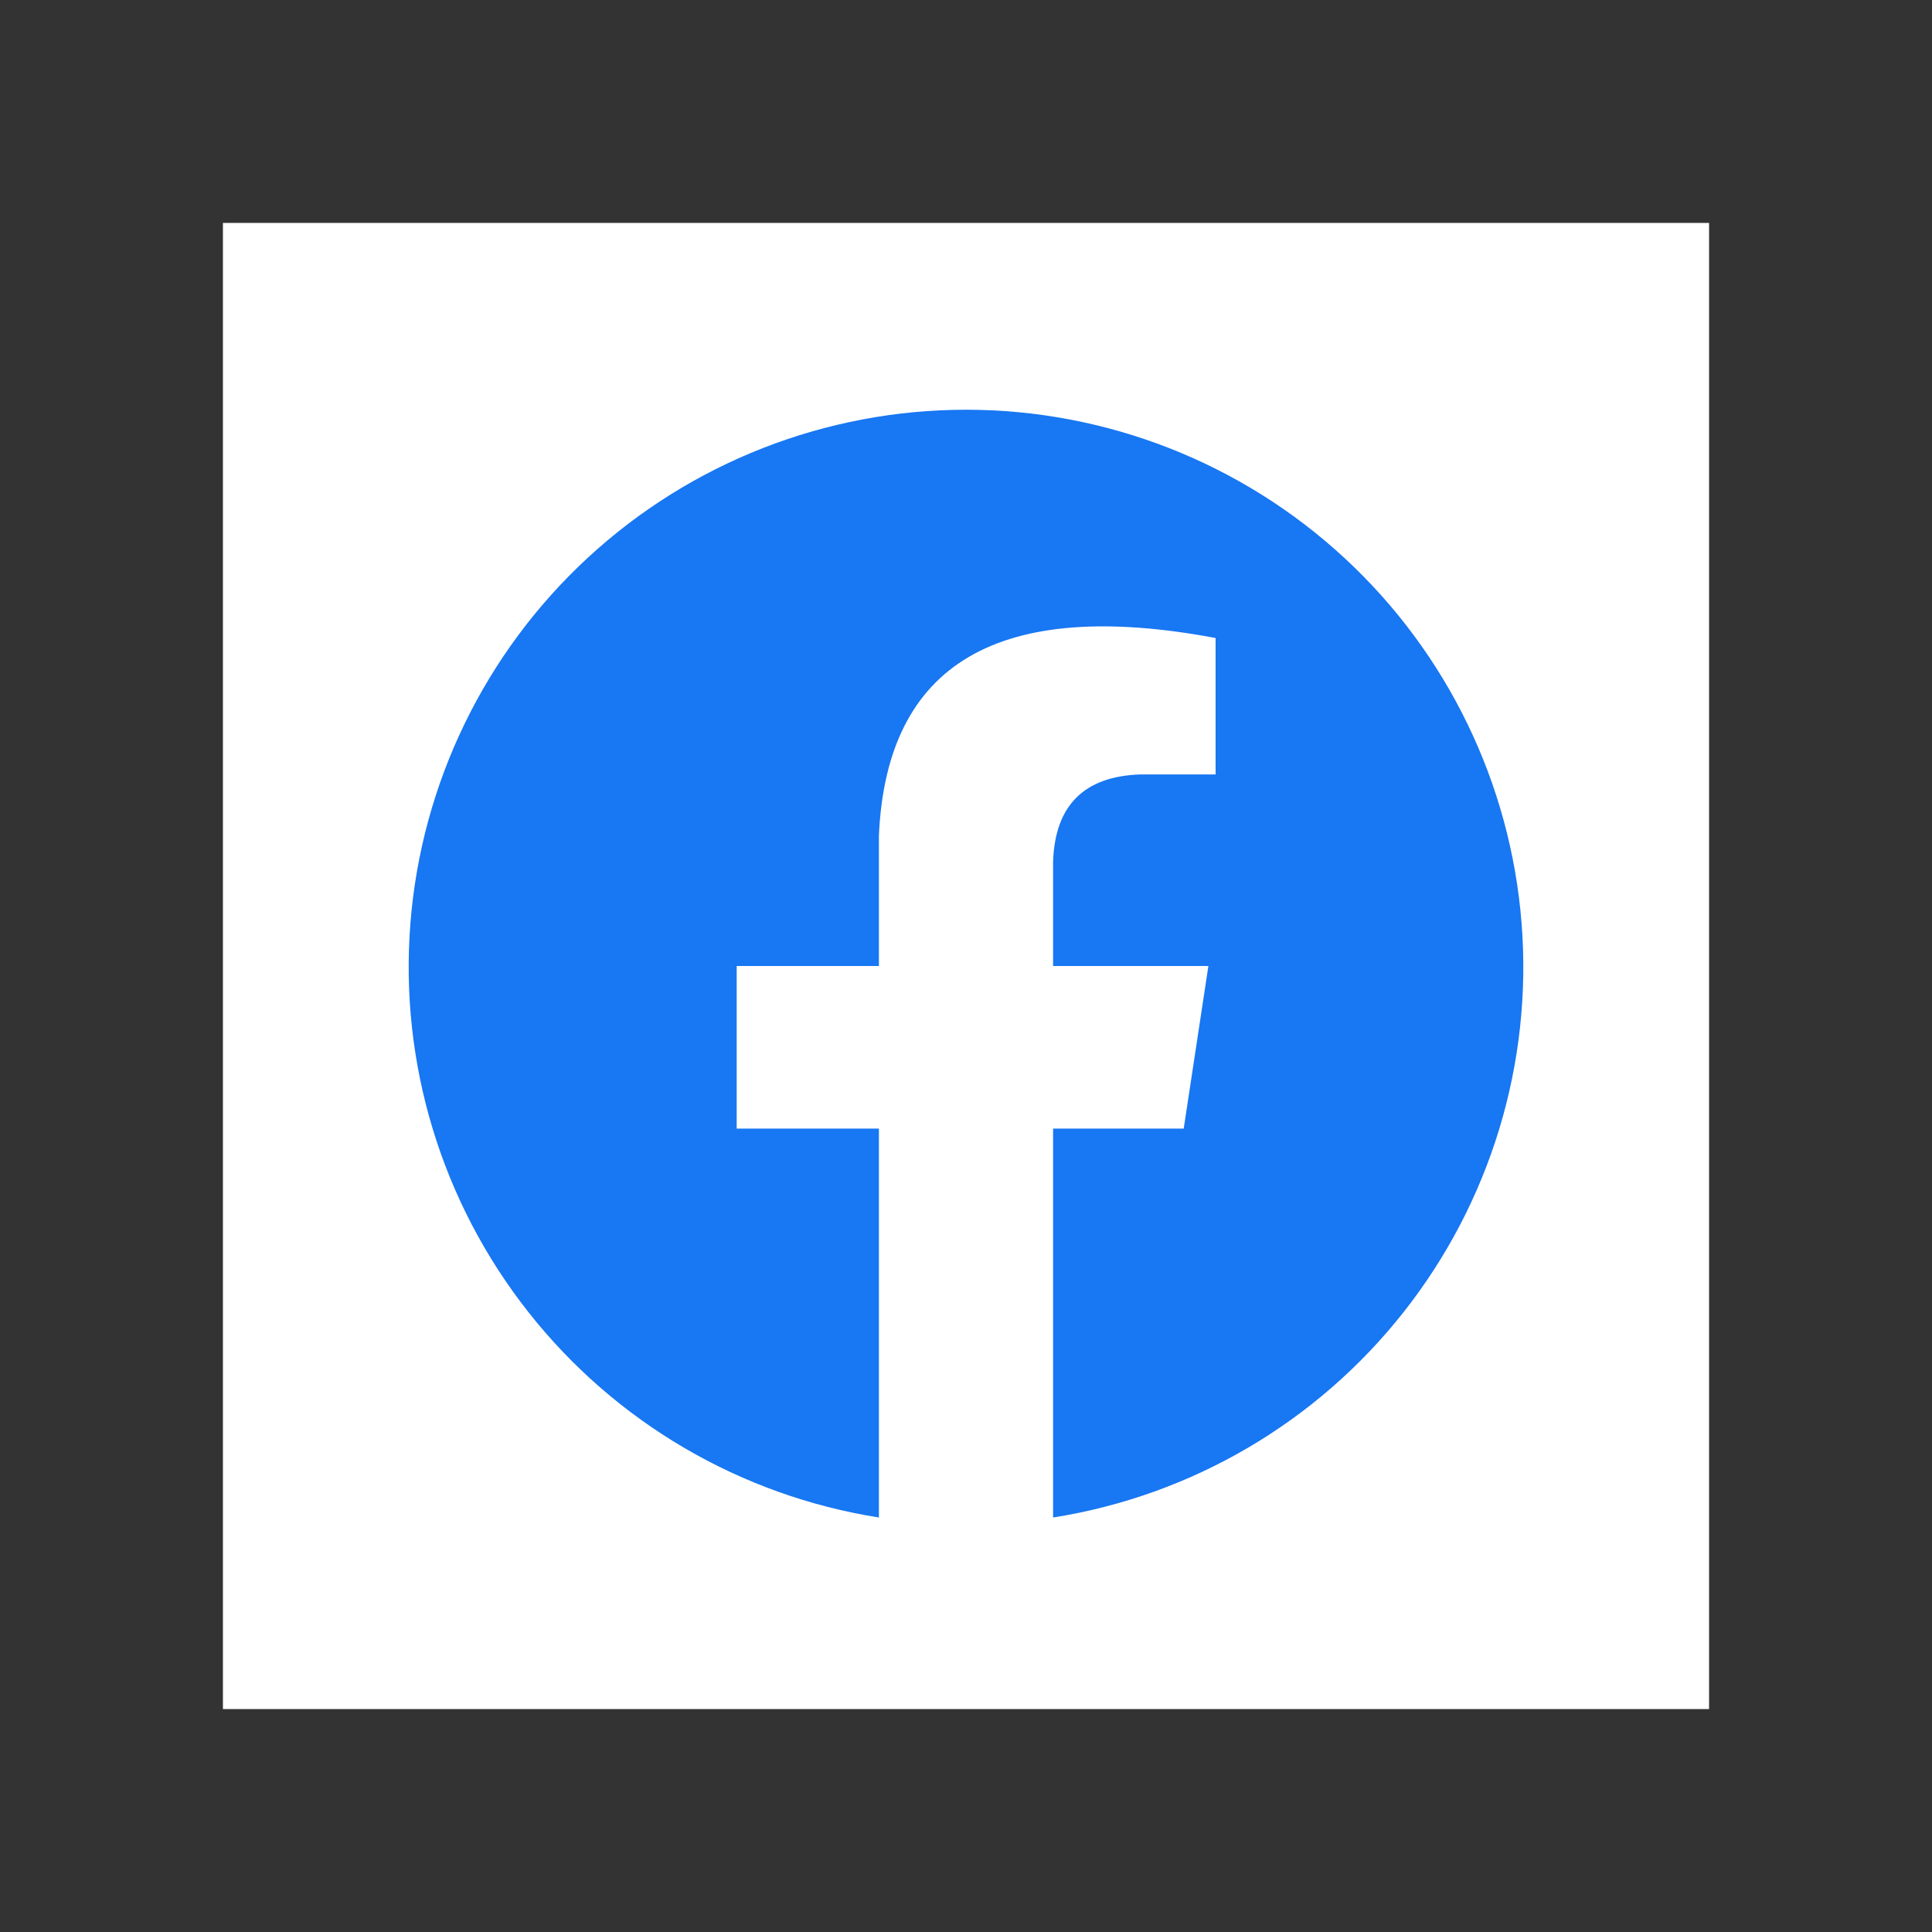
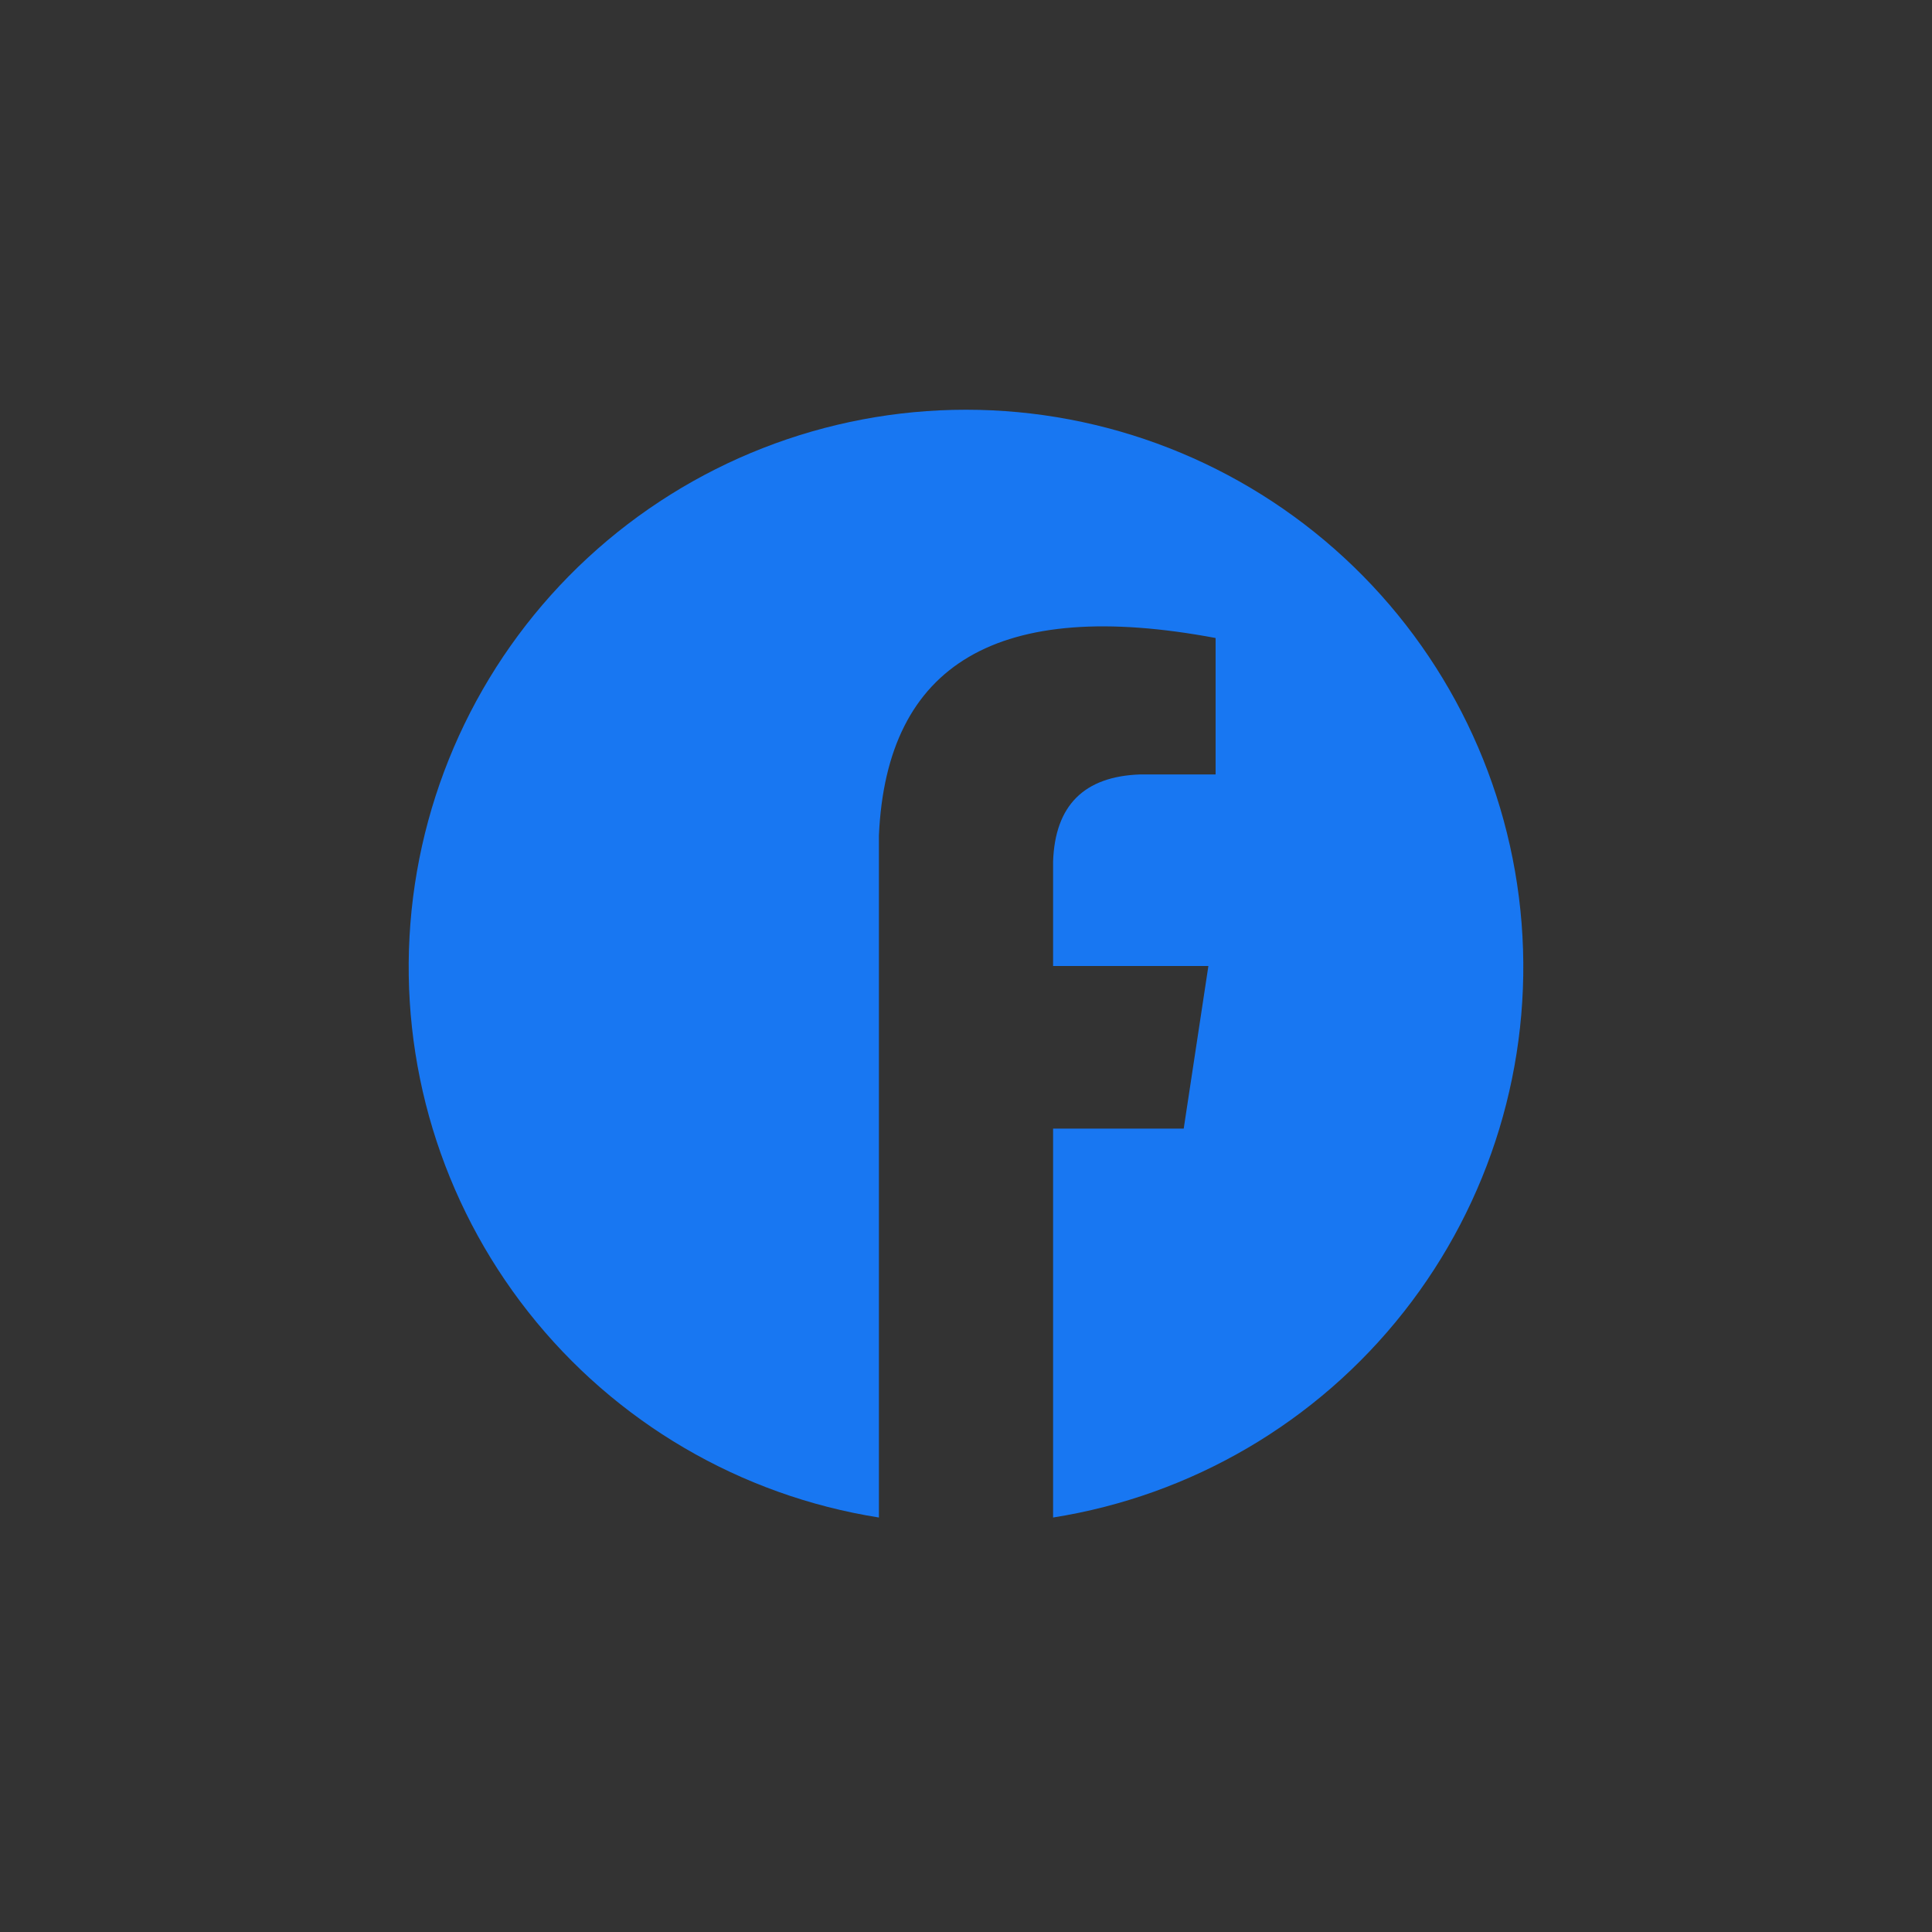
<svg xmlns="http://www.w3.org/2000/svg" width="26" height="26" viewBox="0 0 26 26" fill="none">
  <rect x="0" y="0" width="26" height="26" fill="#333333" stroke="none" />
  <g clip-path="url(#clip0_9950_16530)">
-     <path d="M3 3H23V23H3" fill="white" />
-     <path d="M15.93 15.188H14.172V20.422C16.036 20.127 17.721 19.14 18.889 17.658C20.058 16.176 20.625 14.308 20.477 12.426C20.329 10.545 19.477 8.788 18.091 7.507C16.705 6.226 14.887 5.514 13 5.514C11.113 5.514 9.295 6.226 7.909 7.507C6.523 8.788 5.671 10.545 5.523 12.426C5.375 14.308 5.942 16.176 7.111 17.658C8.279 19.14 9.964 20.127 11.828 20.422V15.188H9.914V13H11.828V11.242C11.932 8.925 13.443 8.039 16.359 8.586V10.422H15.344C14.589 10.448 14.198 10.839 14.172 11.594V13H16.262" fill="#1877F2" />
+     <path d="M15.93 15.188H14.172V20.422C16.036 20.127 17.721 19.14 18.889 17.658C20.058 16.176 20.625 14.308 20.477 12.426C20.329 10.545 19.477 8.788 18.091 7.507C16.705 6.226 14.887 5.514 13 5.514C11.113 5.514 9.295 6.226 7.909 7.507C6.523 8.788 5.671 10.545 5.523 12.426C5.375 14.308 5.942 16.176 7.111 17.658C8.279 19.14 9.964 20.127 11.828 20.422V15.188H9.914H11.828V11.242C11.932 8.925 13.443 8.039 16.359 8.586V10.422H15.344C14.589 10.448 14.198 10.839 14.172 11.594V13H16.262" fill="#1877F2" />
  </g>
  <defs>
    <clipPath id="clip0_9950_16530">
      <rect width="20" height="20" fill="white" transform="translate(3 3)" />
    </clipPath>
  </defs>
</svg>